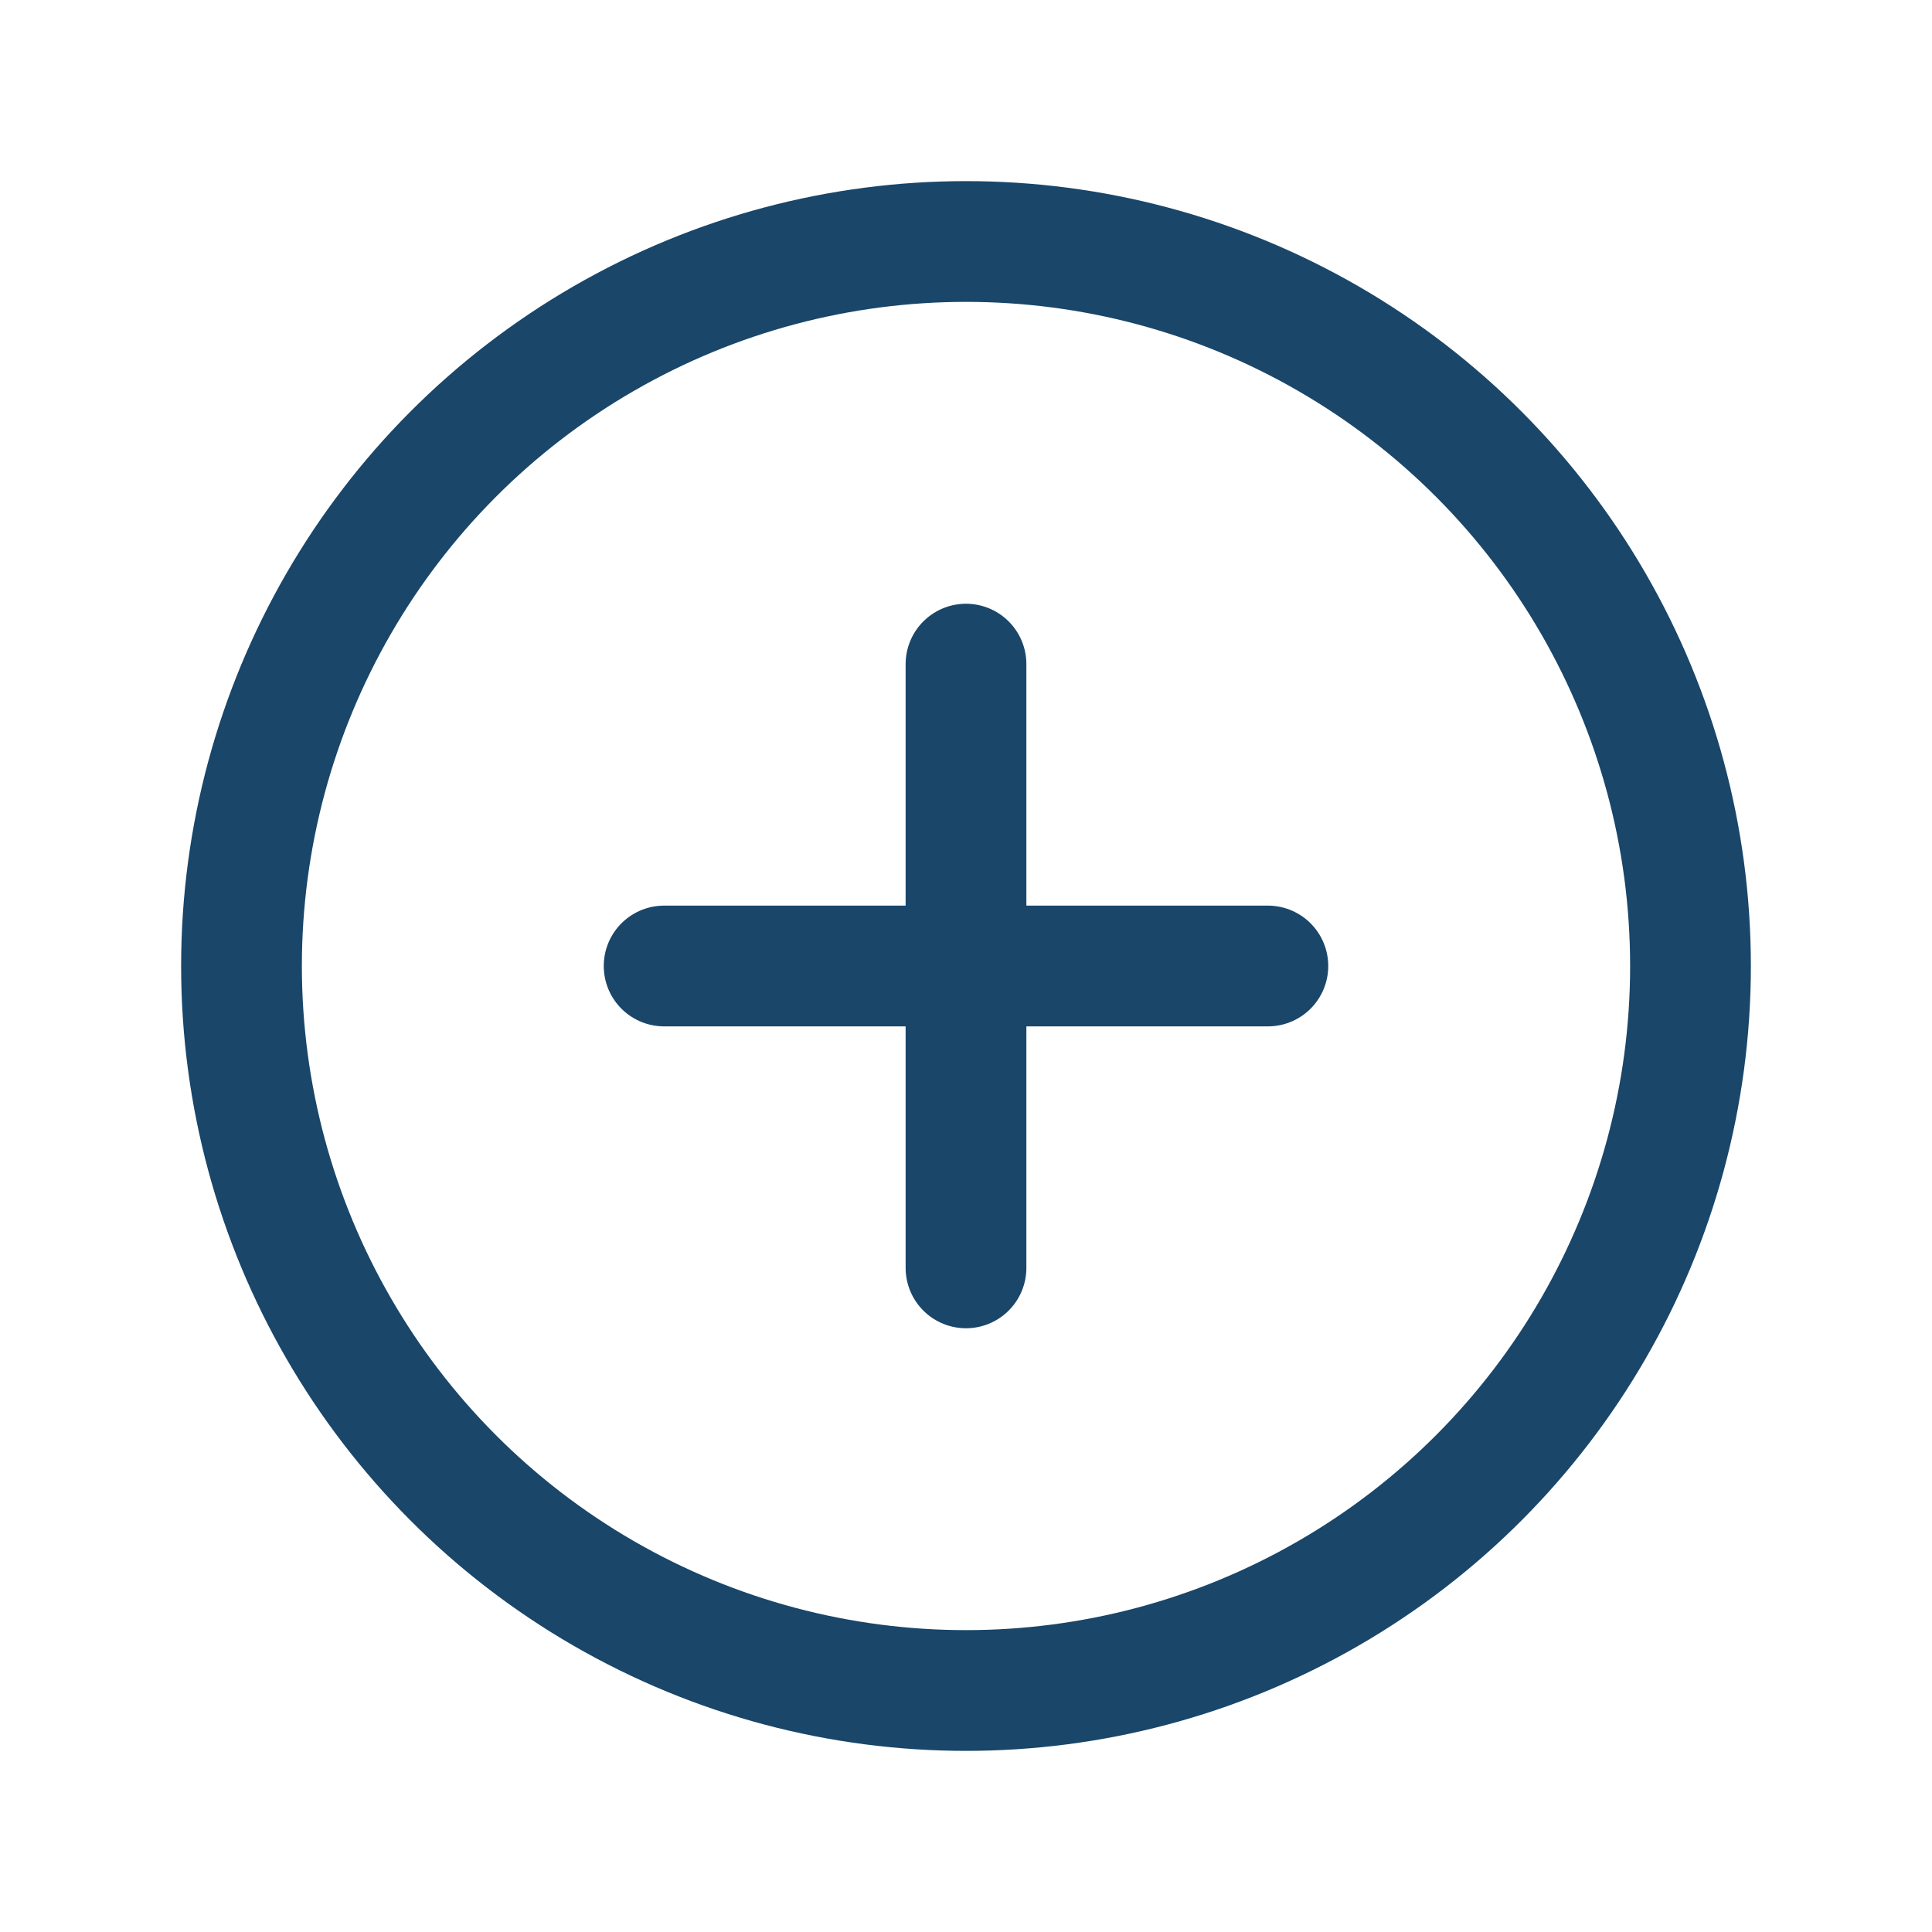
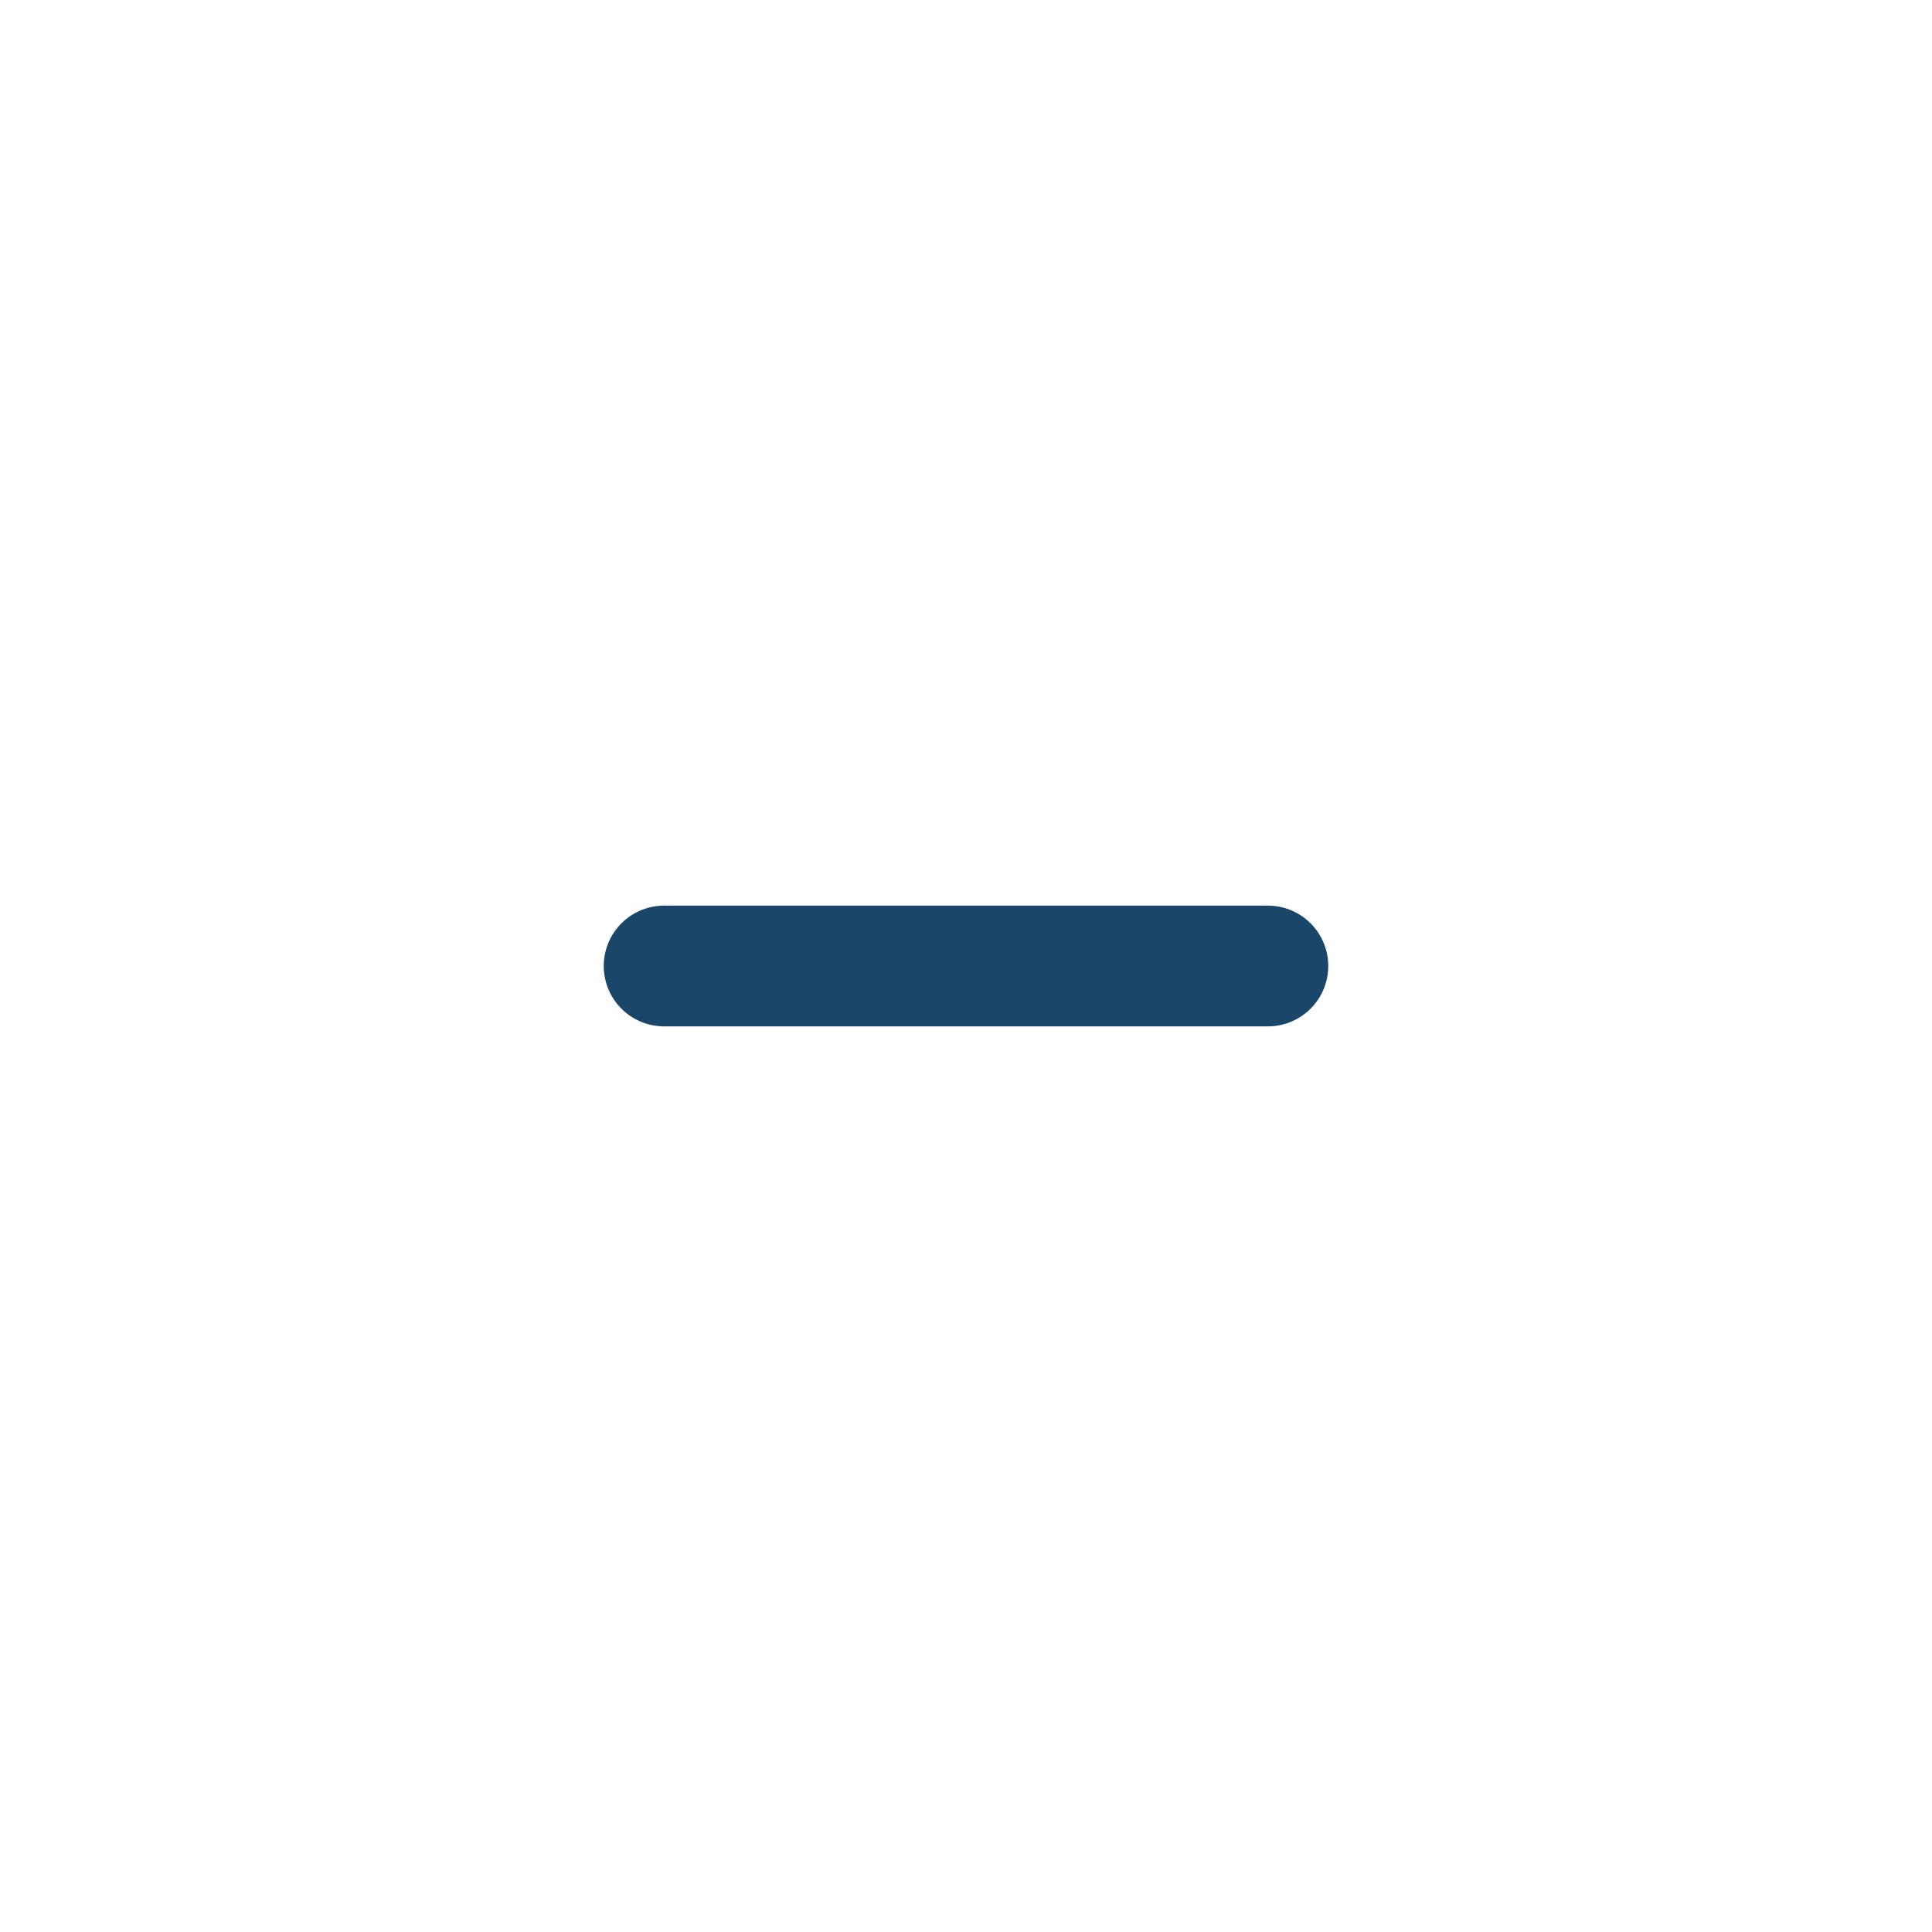
<svg xmlns="http://www.w3.org/2000/svg" height="256" width="256" viewBox="0 0 256 256">
  <title>plus circle</title>
  <g fill="#194669" class="nc-icon-wrapper">
    <path fill="none" d="M0 0h256v256H0z" />
-     <circle cx="128" cy="128" r="96" fill="none" stroke="#194669" stroke-miterlimit="10" stroke-width="16" />
    <path fill="none" stroke="#194669" stroke-linecap="round" stroke-linejoin="round" stroke-width="16" d="M88 128h80" />
-     <path fill="none" stroke="#194669" stroke-linecap="round" stroke-linejoin="round" stroke-width="16" d="M128 88v80" />
  </g>
</svg>